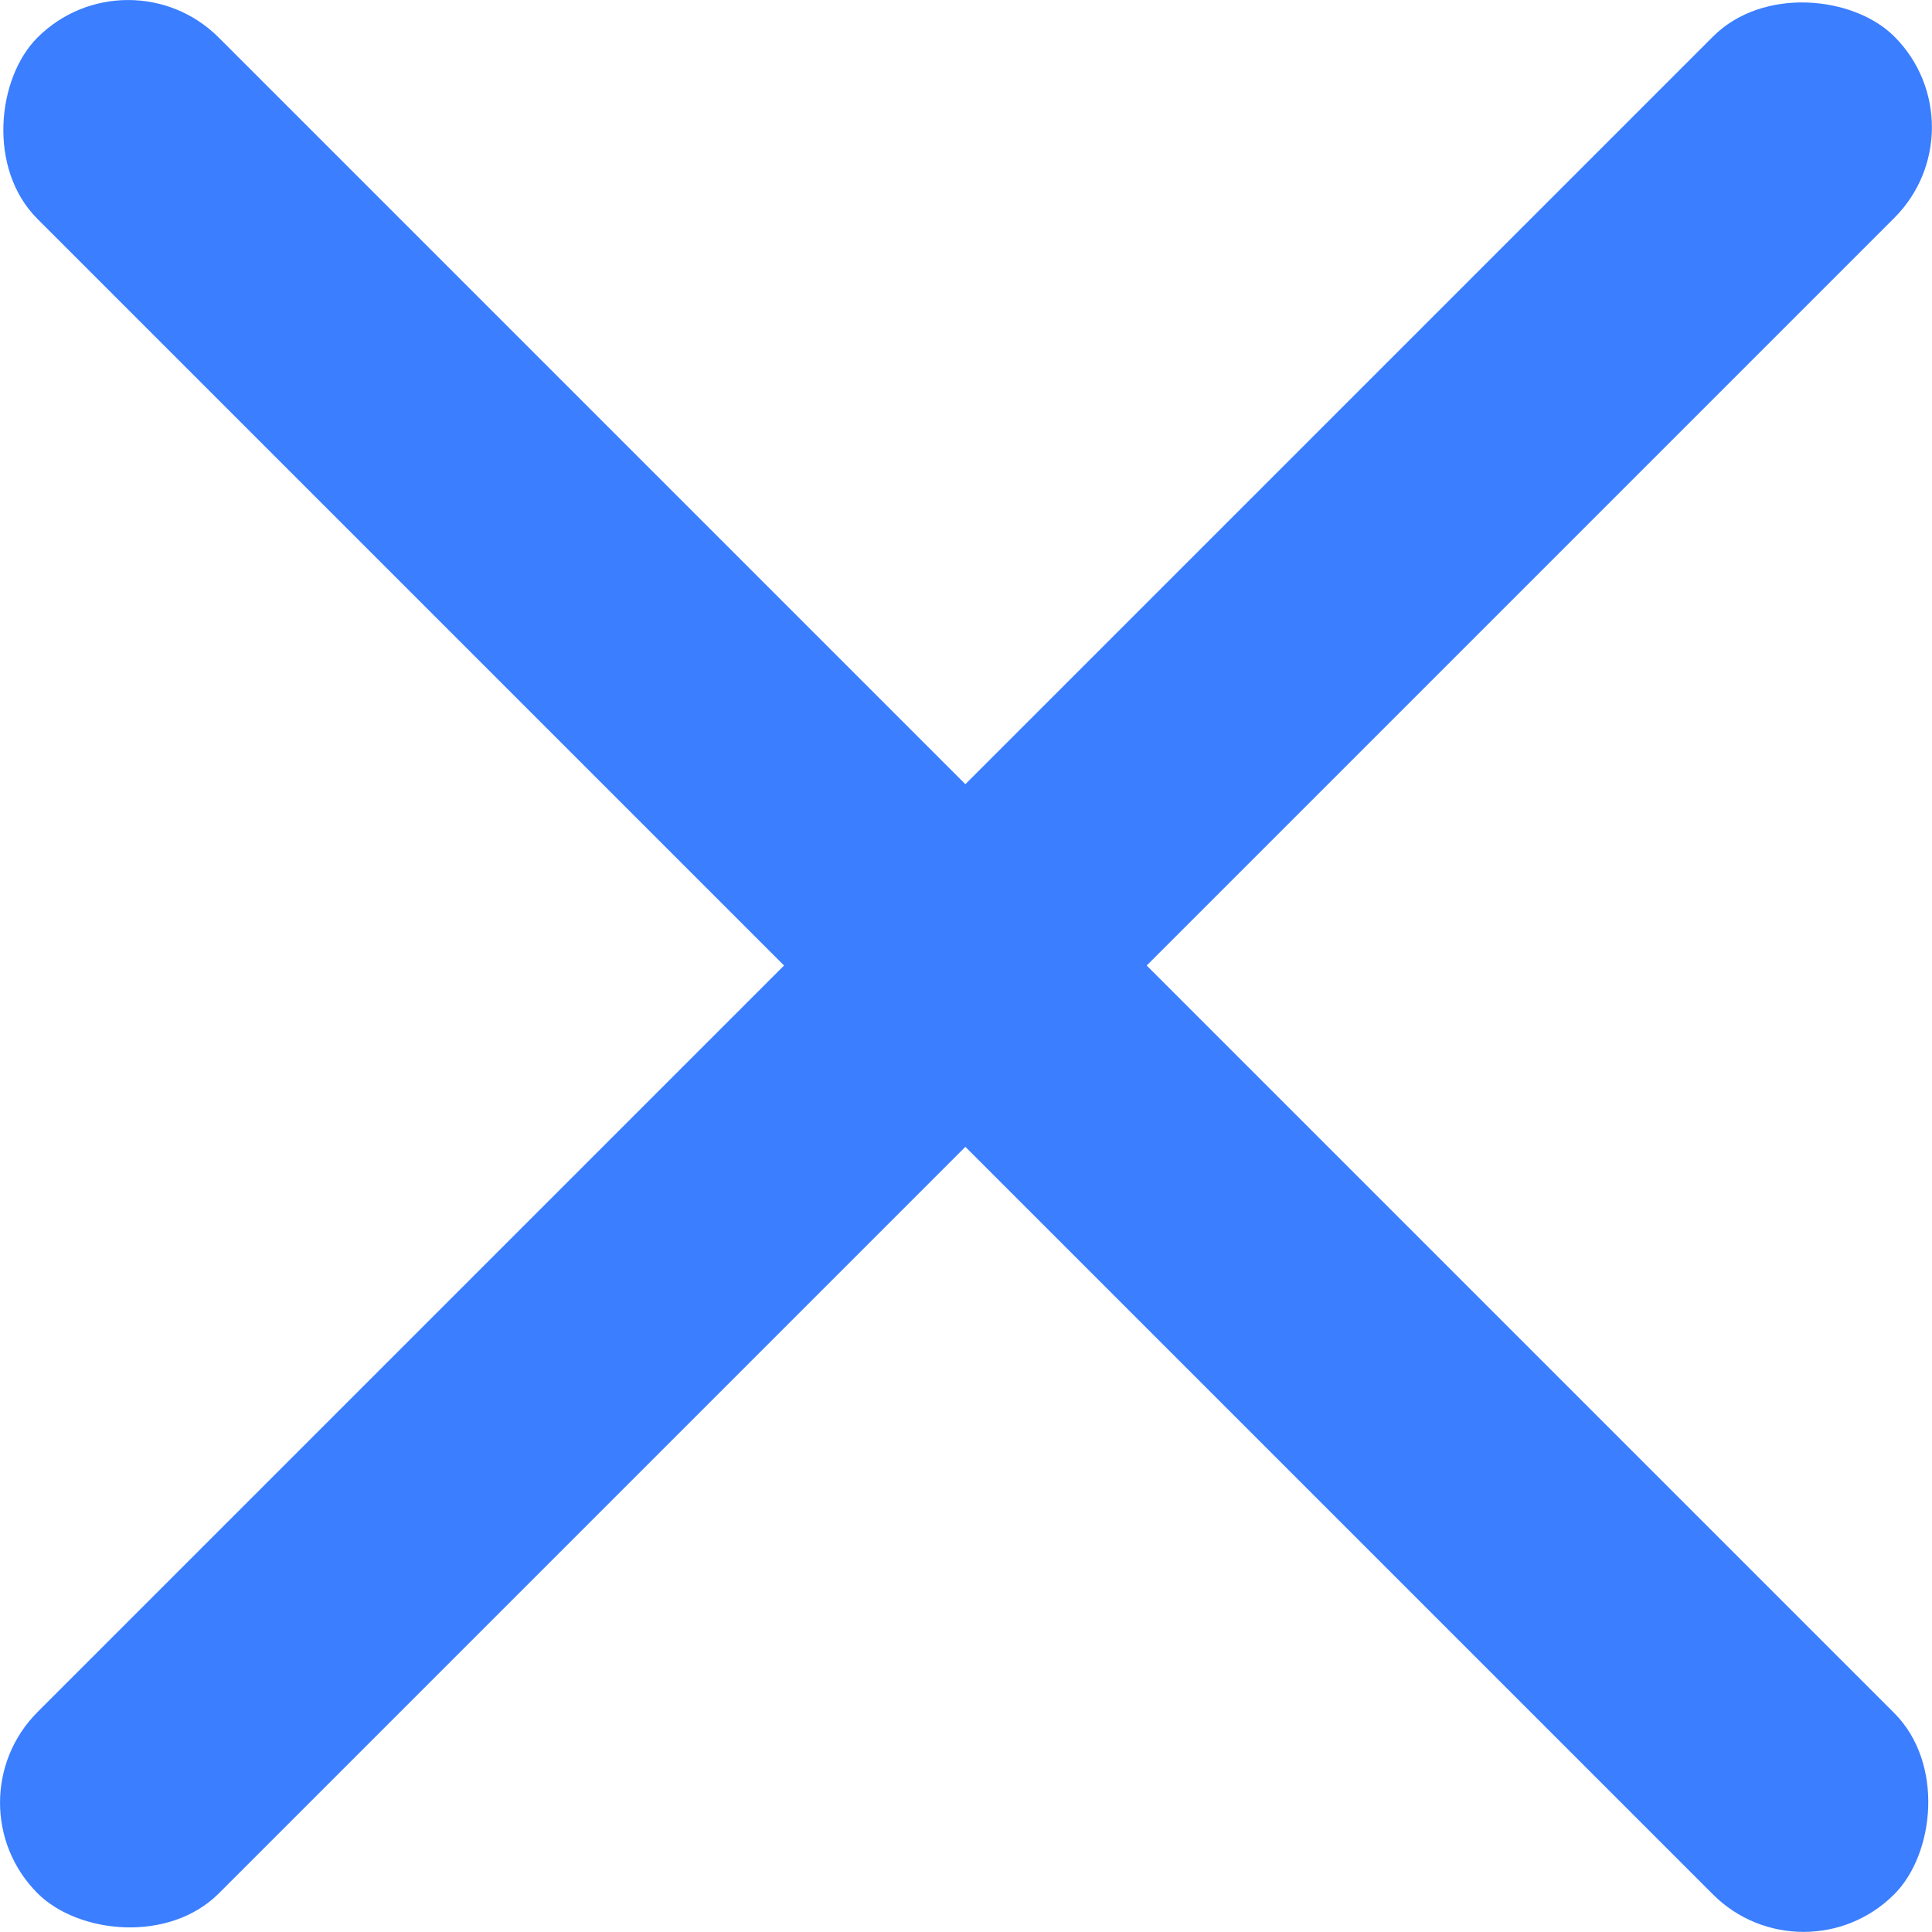
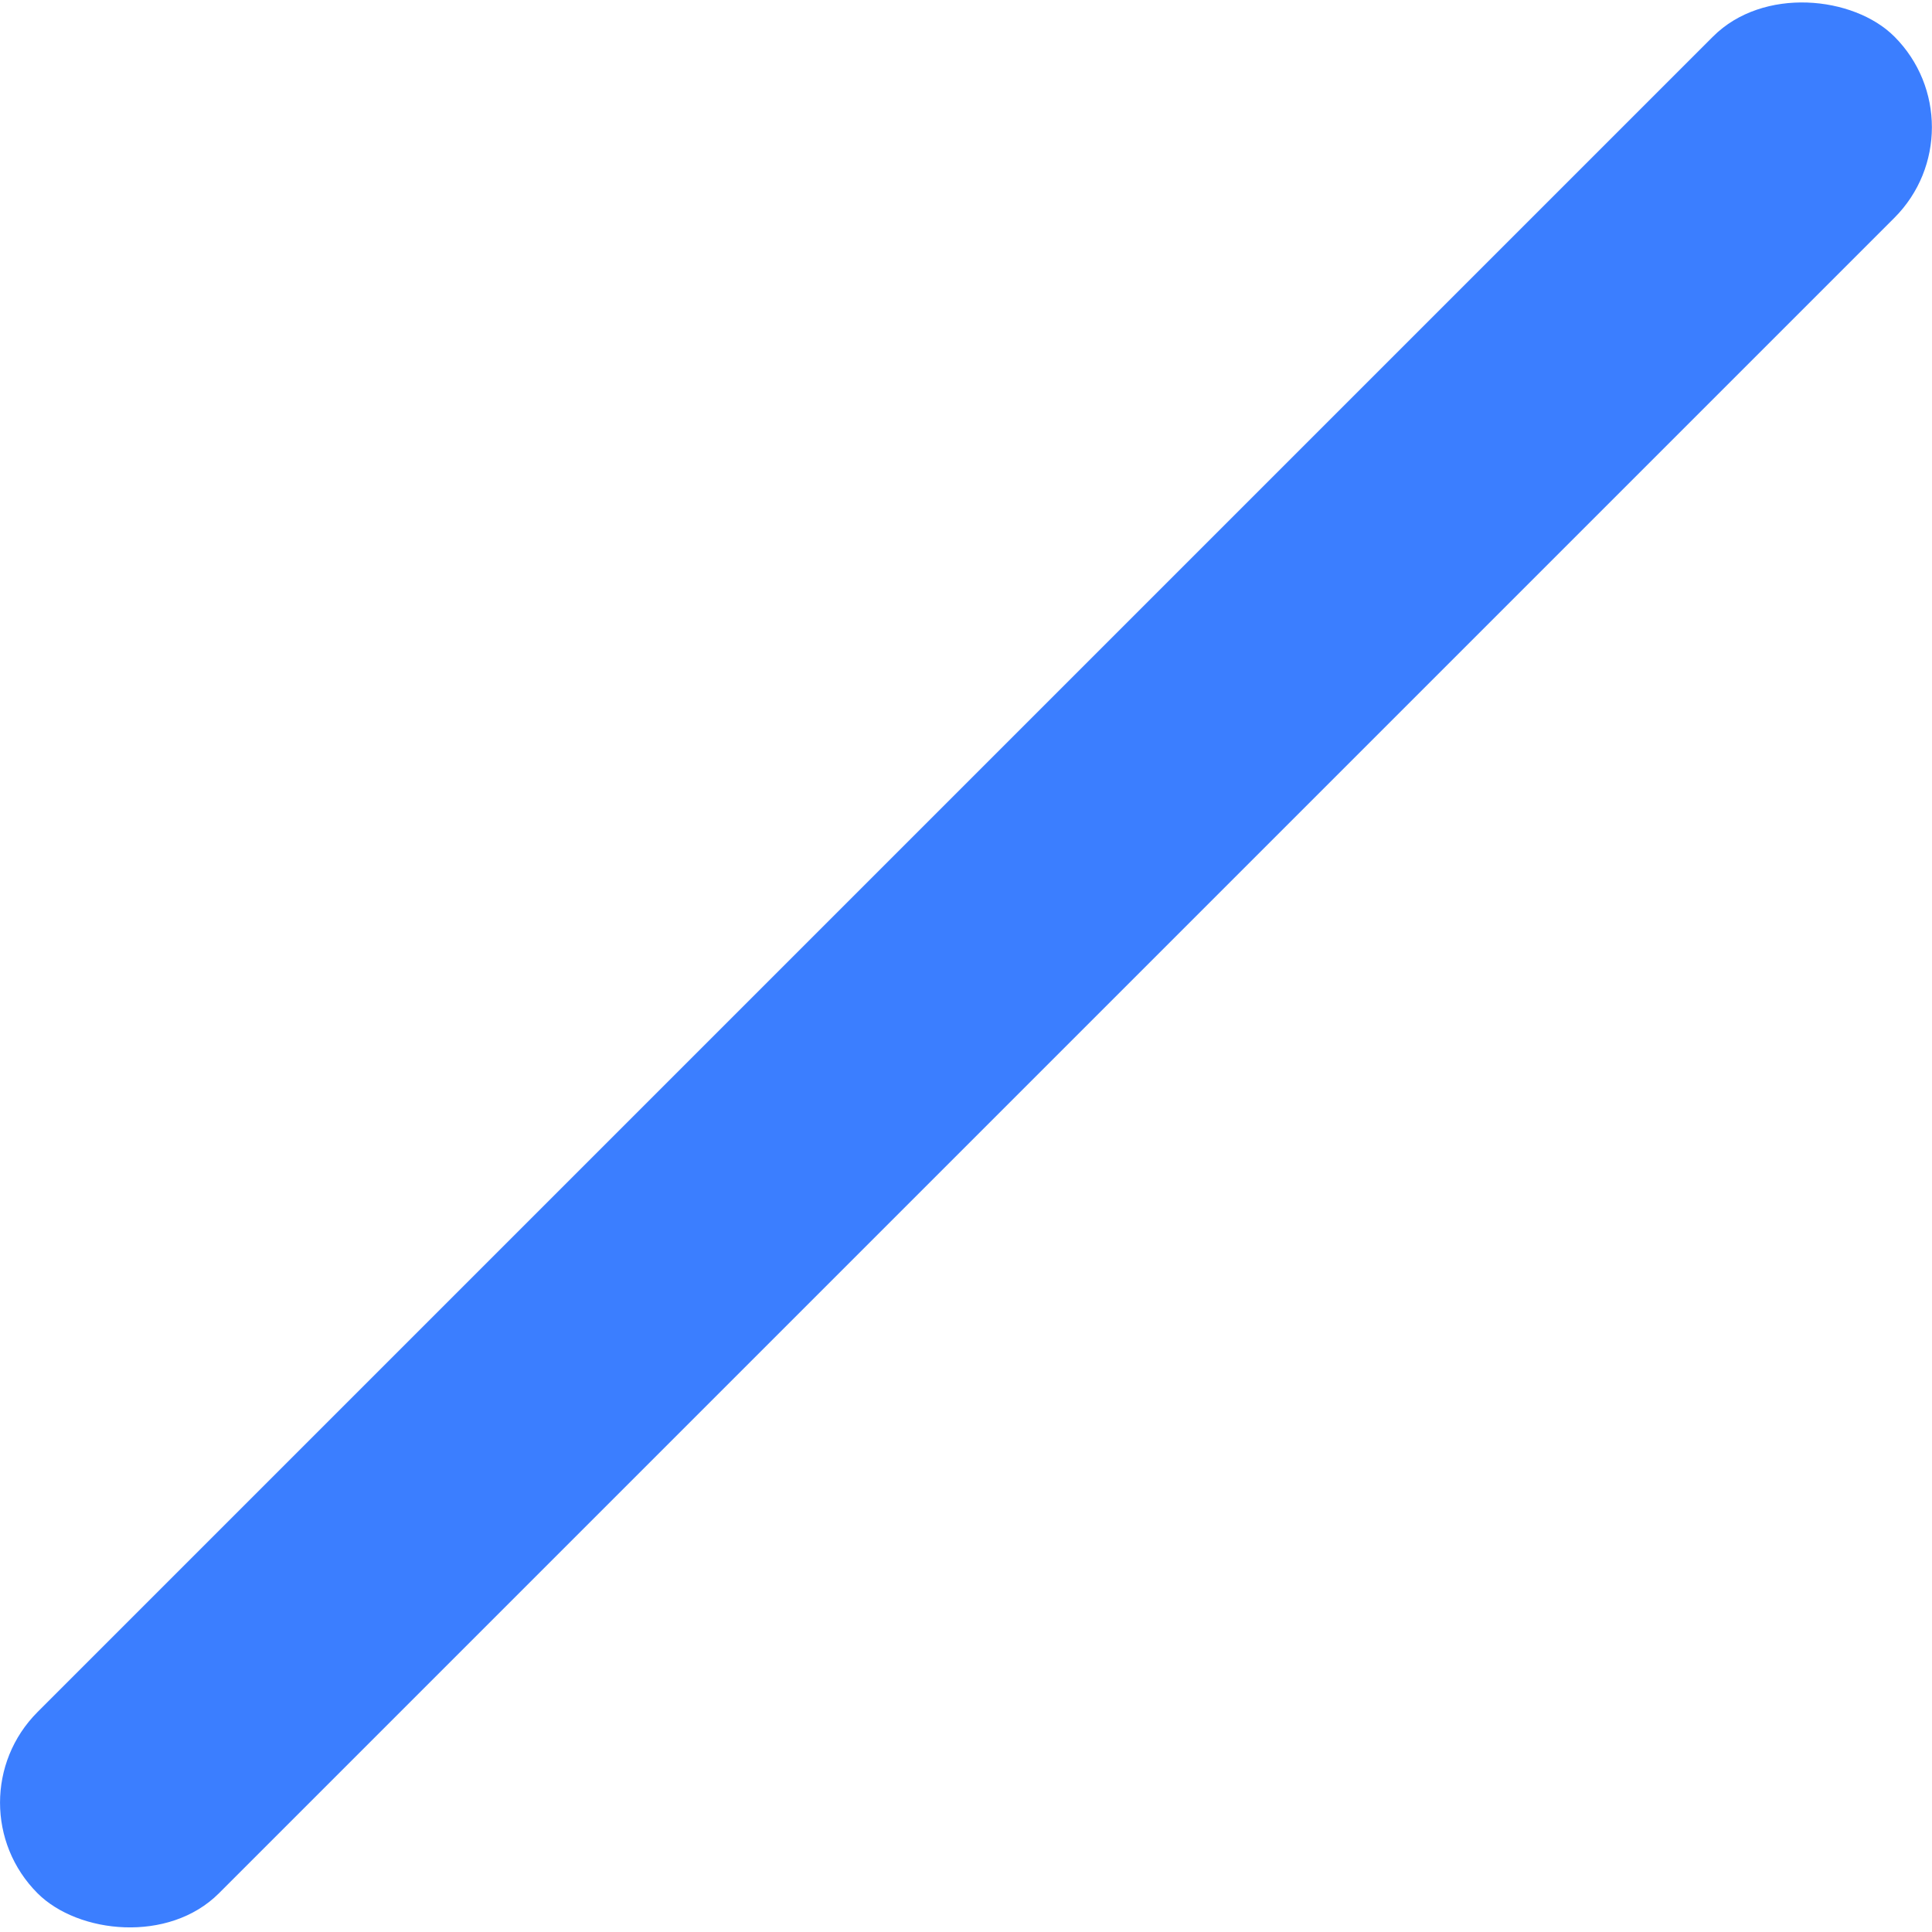
<svg xmlns="http://www.w3.org/2000/svg" viewBox="0 0 15.37 15.37">
  <defs>
    <style>.cls-1{fill:#3b7eff;}</style>
  </defs>
  <title>colse</title>
  <g id="图层_2" data-name="图层 2">
    <g id="vp">
-       <rect class="cls-1" x="-2.76" y="6.66" width="20.89" height="2.04" rx="1.02" ry="1.02" transform="translate(7.68 -3.18) rotate(45)" />
      <rect class="cls-1" x="-2.76" y="6.66" width="20.89" height="2.04" rx="1.02" ry="1.02" transform="translate(-3.18 7.68) rotate(-45)" />
    </g>
  </g>
</svg>